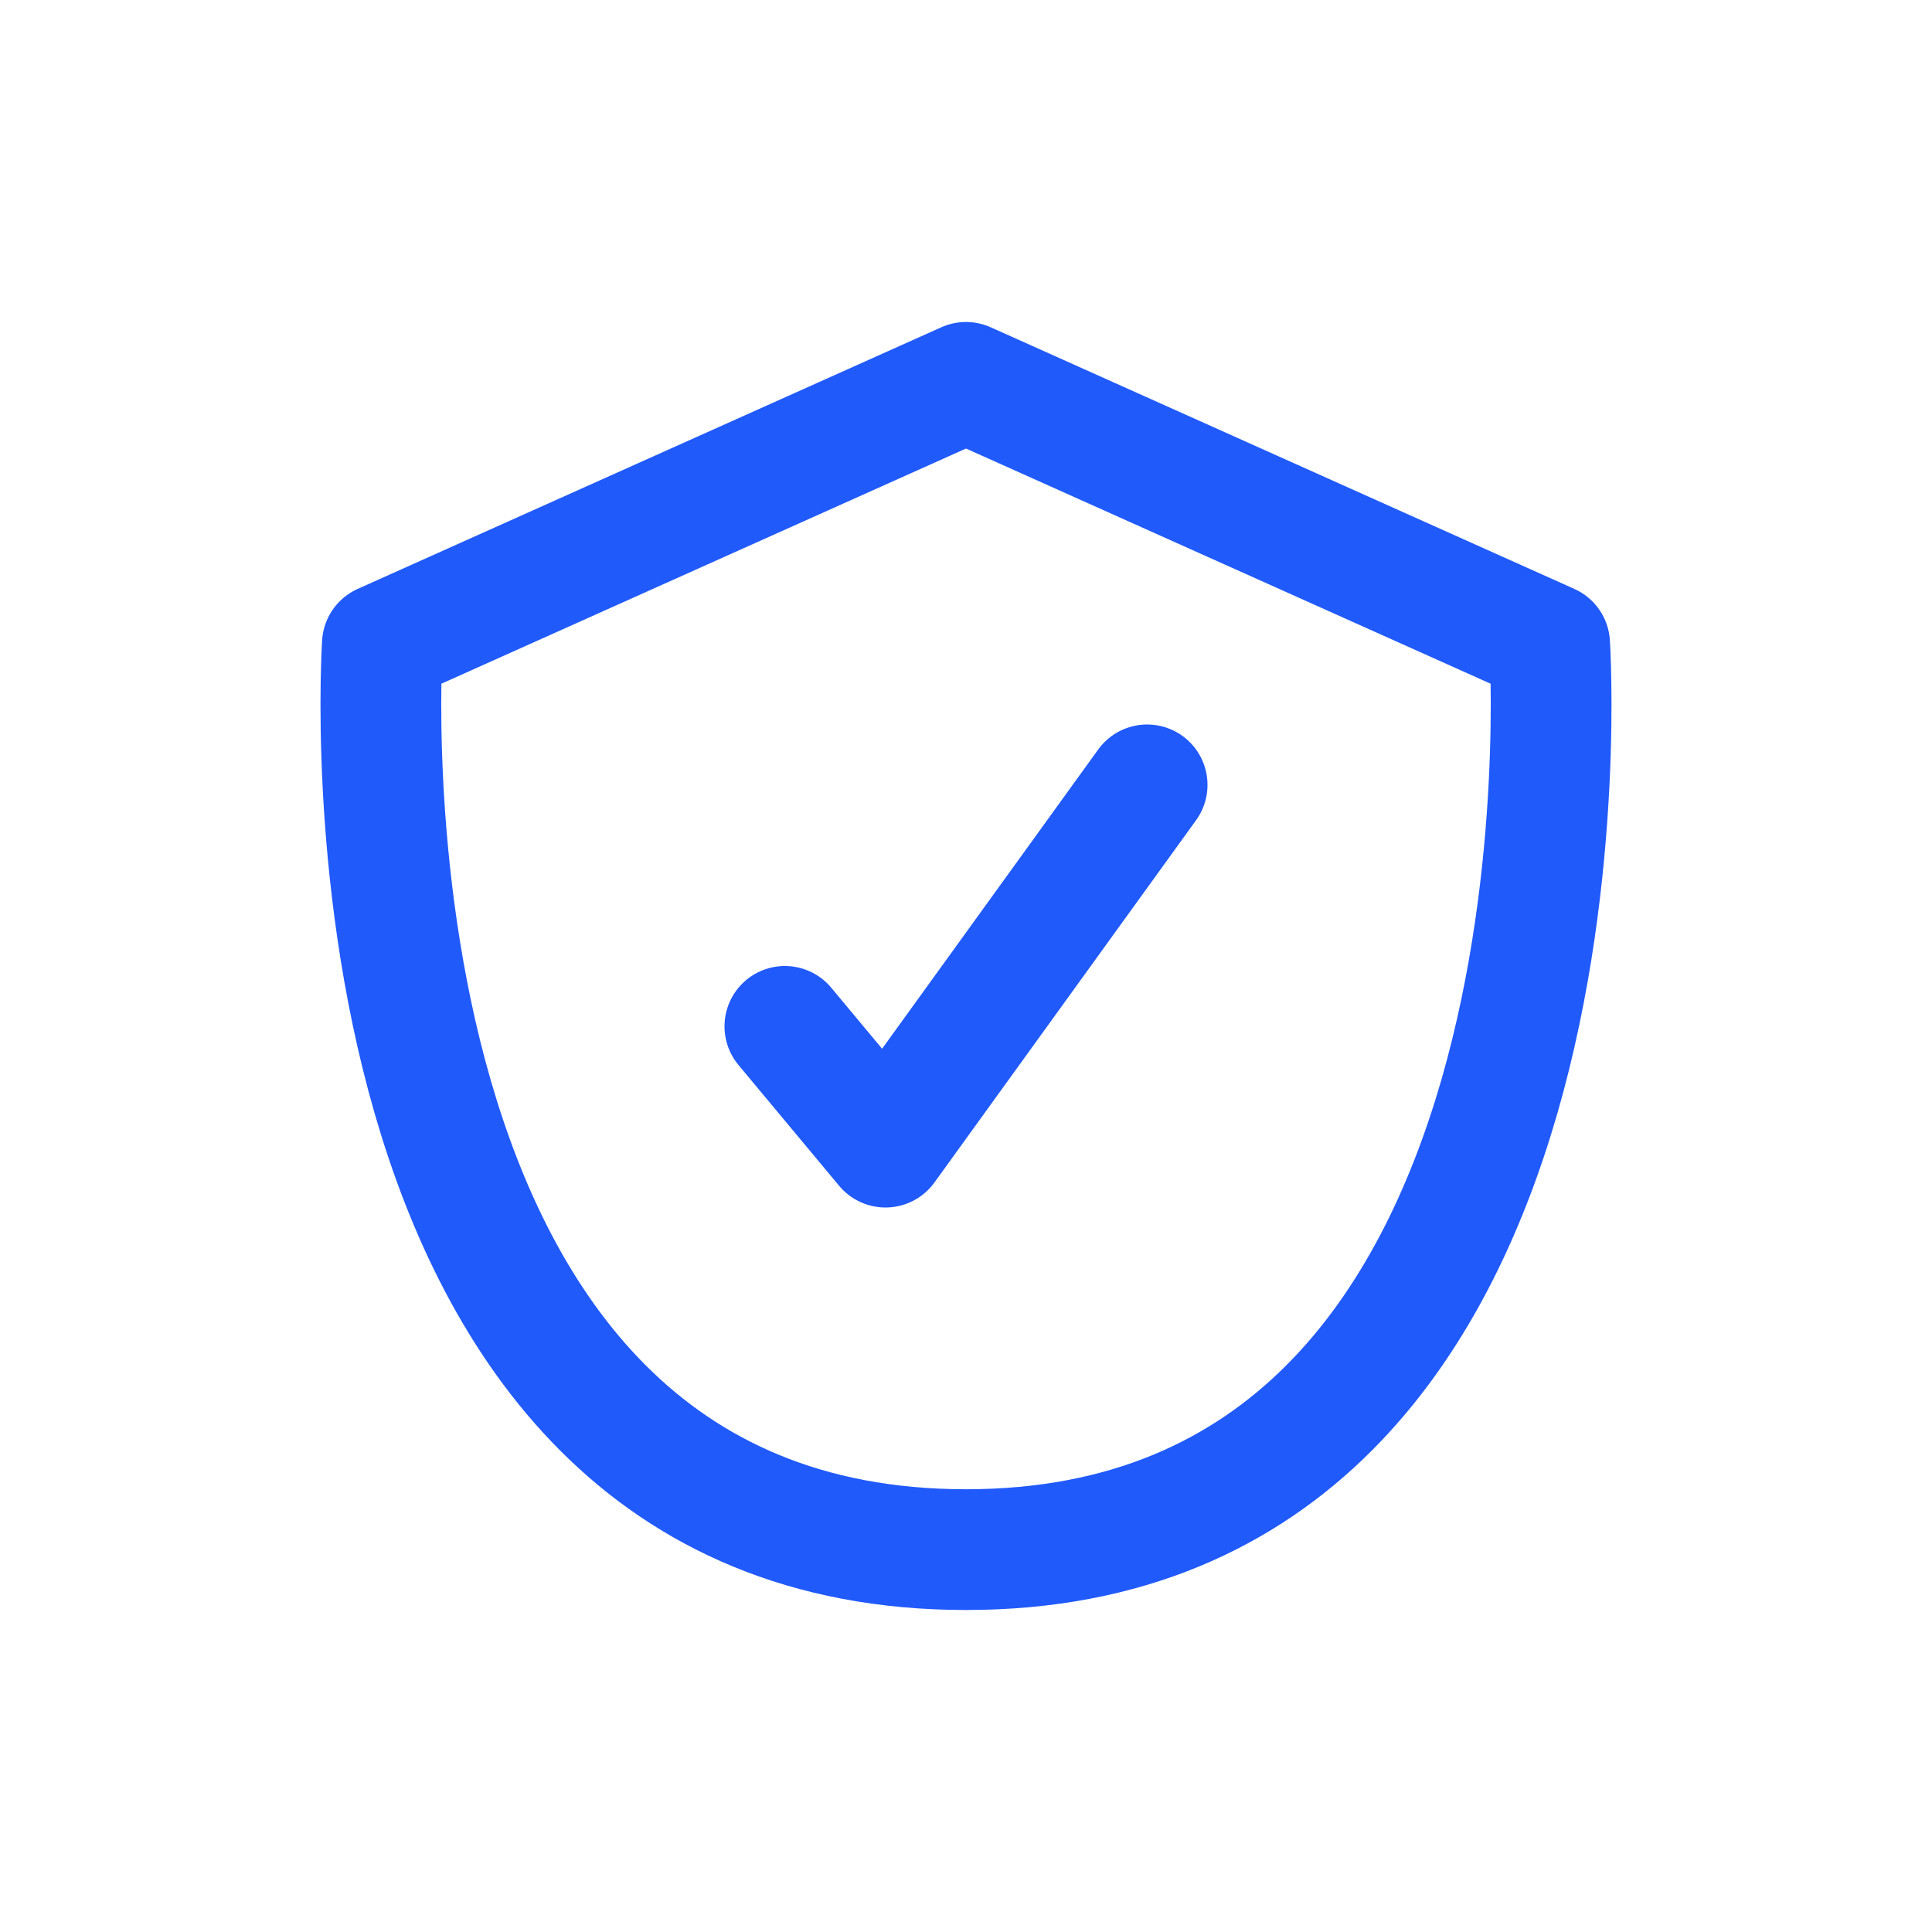
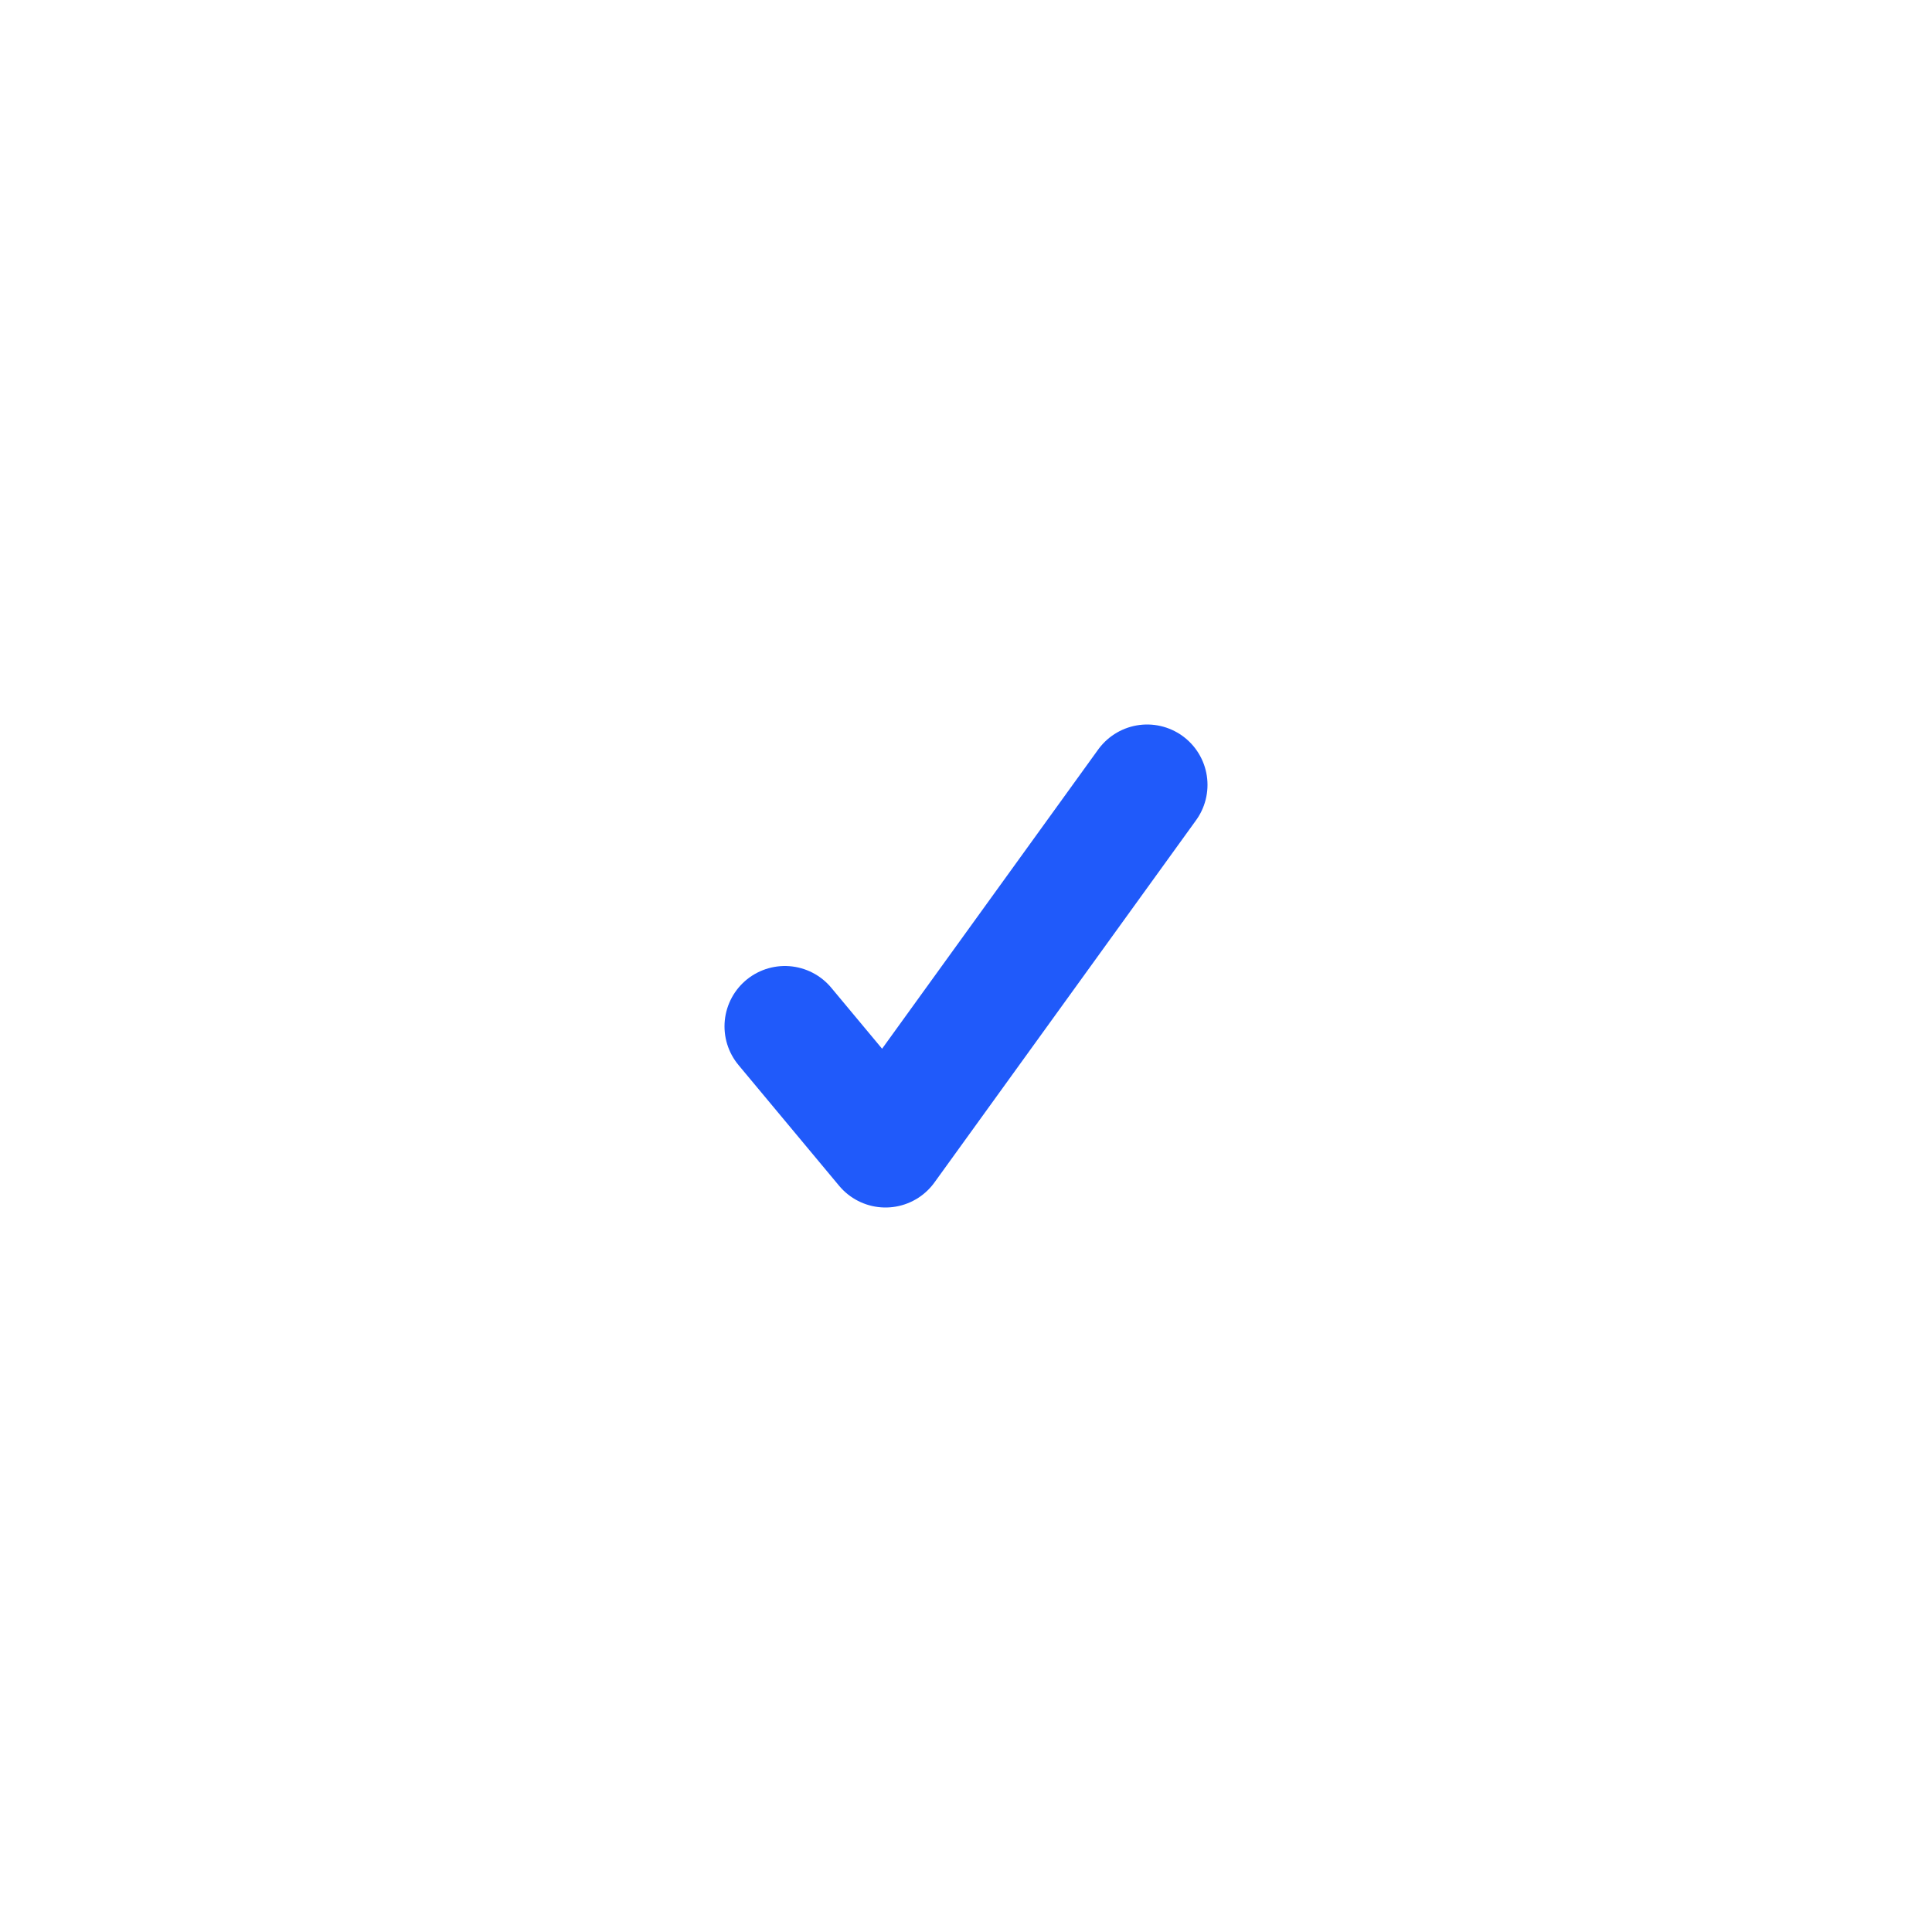
<svg xmlns="http://www.w3.org/2000/svg" fill="none" viewBox="0 0 24 24" height="24" width="24">
-   <path stroke-linejoin="round" stroke-linecap="round" stroke-width="1.5" stroke="#205AFA" d="M12 4.75L4.75 8C4.75 8 4 19.25 12 19.25C20 19.25 19.25 8 19.25 8L12 4.75Z" />
  <path stroke-linejoin="round" stroke-linecap="round" stroke-width="1.5" stroke="#205AFA" d="M9.75 12.75L11 14.25L14.25 9.75" />
</svg>